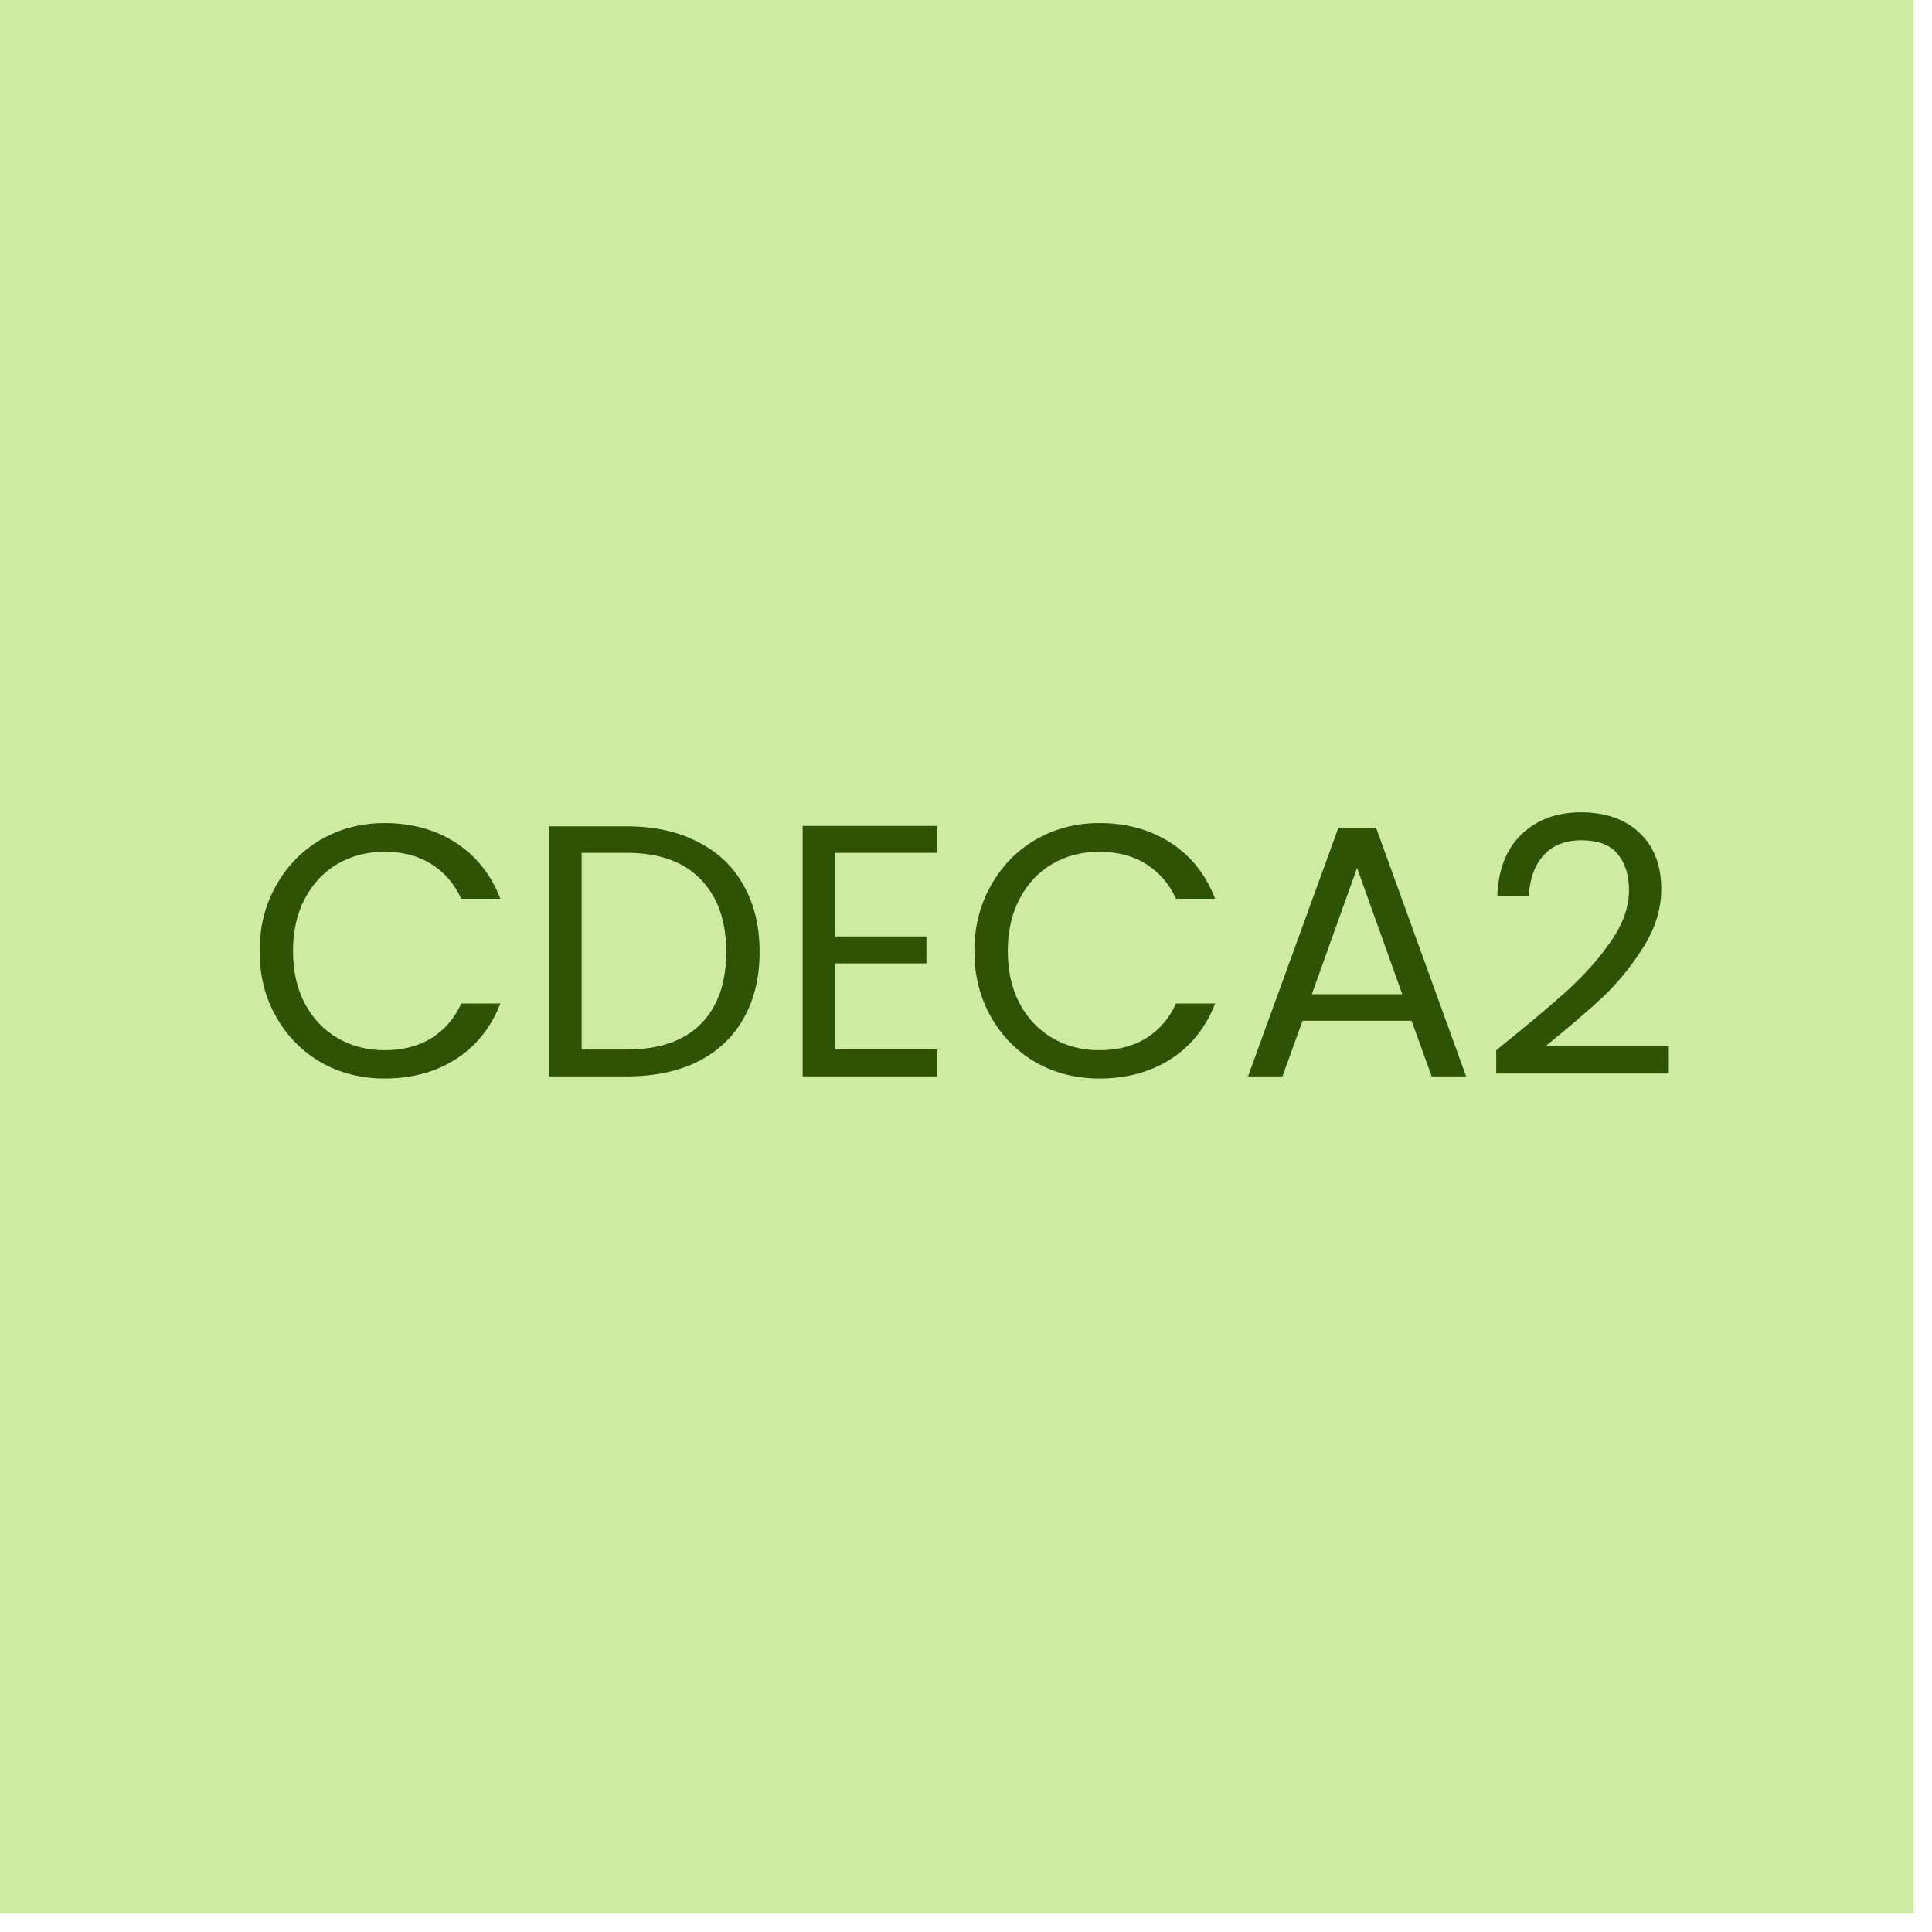
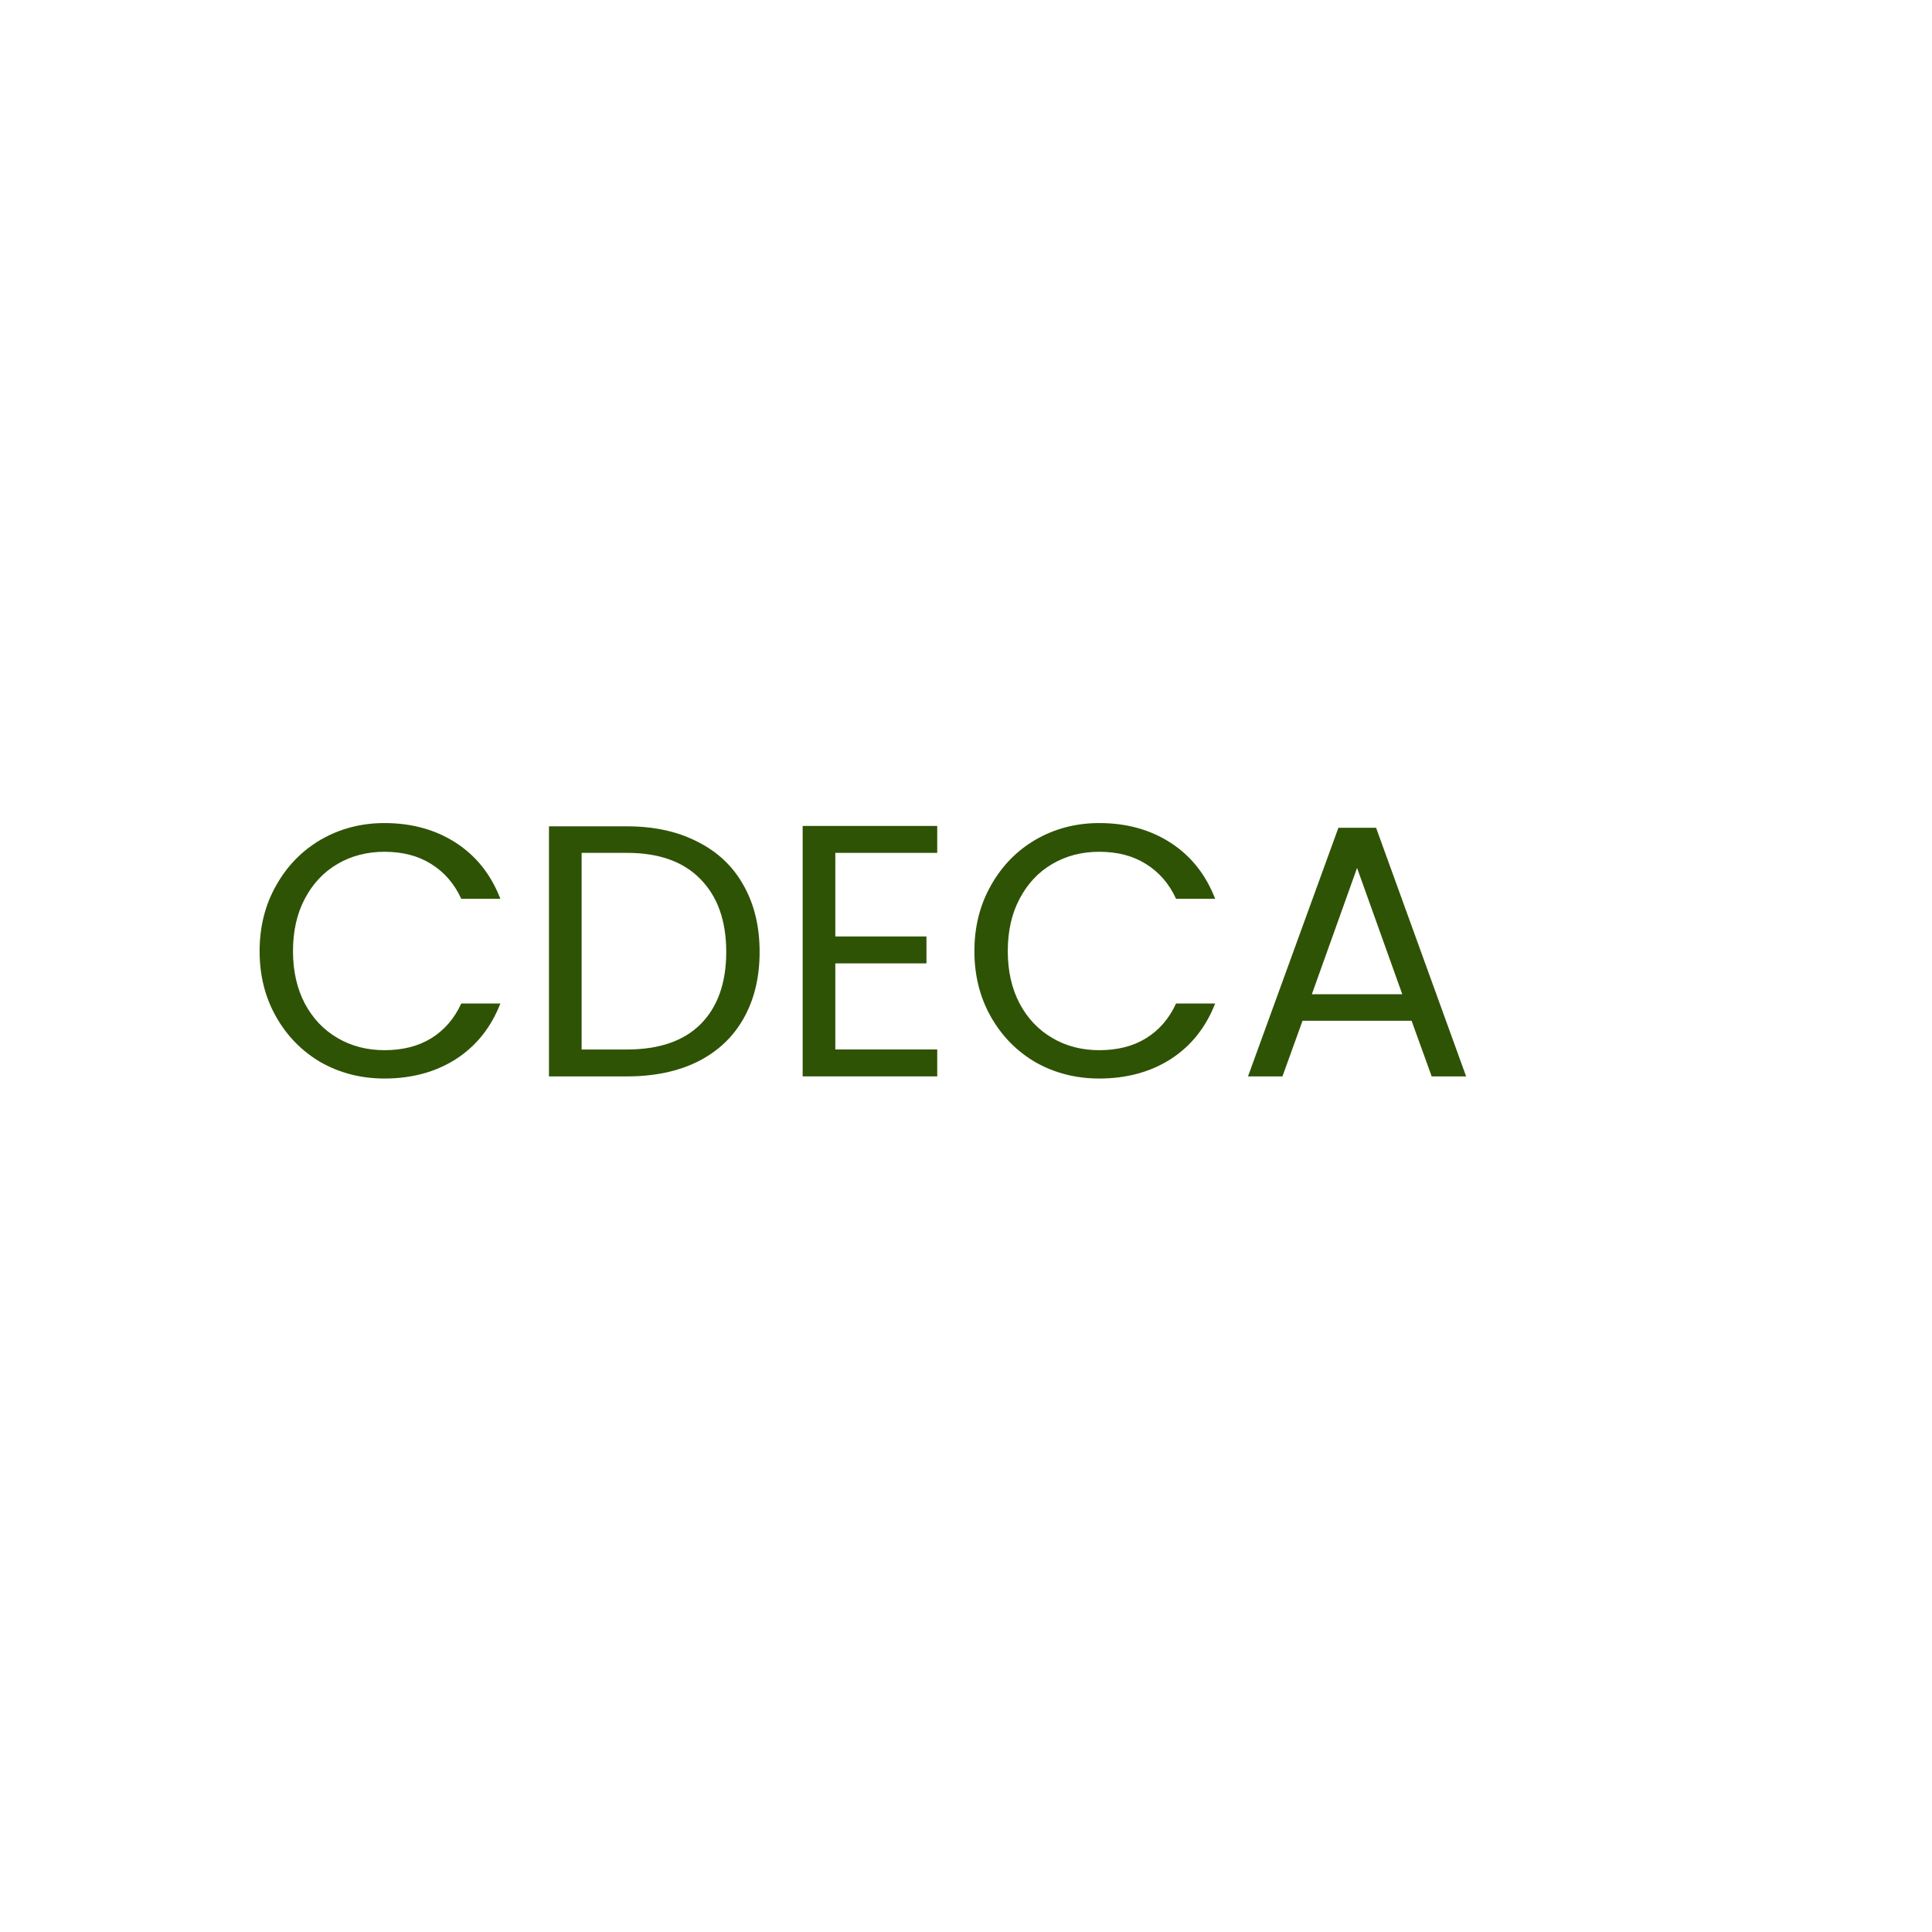
<svg xmlns="http://www.w3.org/2000/svg" fill="none" height="100%" overflow="visible" preserveAspectRatio="none" style="display: block;" viewBox="0 0 75 75" width="100%">
  <g id="Group 66">
-     <rect fill="#CDECA2" height="74.286" id="Rectangle 14" width="74.286" />
    <g id="CDECA2">
-       <path d="M58.083 40.768C59.263 39.821 60.187 39.045 60.855 38.442C61.524 37.829 62.086 37.193 62.541 36.534C63.005 35.865 63.237 35.211 63.237 34.57C63.237 33.966 63.088 33.493 62.791 33.149C62.503 32.796 62.035 32.62 61.385 32.62C60.753 32.62 60.261 32.819 59.908 33.219C59.565 33.609 59.379 34.133 59.351 34.793H58.125C58.162 33.753 58.478 32.949 59.072 32.383C59.667 31.817 60.433 31.533 61.37 31.533C62.327 31.533 63.084 31.798 63.641 32.327C64.207 32.857 64.49 33.586 64.49 34.514C64.49 35.285 64.258 36.037 63.794 36.77C63.339 37.495 62.819 38.136 62.234 38.693C61.649 39.24 60.902 39.881 59.992 40.615H64.783V41.673H58.083V40.768Z" fill="#2F5305" id="Vector" />
      <path d="M54.798 39.627H50.564L49.784 41.786H48.447L51.957 32.133H53.419L56.915 41.786H55.578L54.798 39.627ZM54.436 38.596L52.681 33.693L50.926 38.596H54.436Z" fill="#2F5305" id="Vector_2" />
      <path d="M37.826 36.924C37.826 35.977 38.04 35.127 38.467 34.375C38.894 33.613 39.474 33.019 40.208 32.592C40.951 32.165 41.773 31.951 42.673 31.951C43.732 31.951 44.656 32.207 45.445 32.717C46.234 33.228 46.81 33.952 47.172 34.89H45.654C45.385 34.305 44.995 33.855 44.484 33.539C43.983 33.223 43.379 33.066 42.673 33.066C41.995 33.066 41.387 33.223 40.849 33.539C40.31 33.855 39.888 34.305 39.581 34.89C39.275 35.466 39.122 36.144 39.122 36.924C39.122 37.694 39.275 38.372 39.581 38.957C39.888 39.533 40.31 39.979 40.849 40.294C41.387 40.61 41.995 40.768 42.673 40.768C43.379 40.768 43.983 40.615 44.484 40.308C44.995 39.993 45.385 39.542 45.654 38.957H47.172C46.81 39.886 46.234 40.606 45.445 41.116C44.656 41.618 43.732 41.868 42.673 41.868C41.773 41.868 40.951 41.66 40.208 41.242C39.474 40.815 38.894 40.225 38.467 39.473C38.04 38.721 37.826 37.871 37.826 36.924Z" fill="#2F5305" id="Vector_3" />
      <path d="M32.427 33.108V36.353H35.965V37.398H32.427V40.74H36.383V41.785H31.159V32.063H36.383V33.108H32.427Z" fill="#2F5305" id="Vector_4" />
      <path d="M24.334 32.078C25.392 32.078 26.307 32.277 27.078 32.677C27.858 33.067 28.452 33.628 28.861 34.362C29.279 35.096 29.488 35.959 29.488 36.953C29.488 37.946 29.279 38.81 28.861 39.544C28.452 40.268 27.858 40.825 27.078 41.215C26.307 41.596 25.392 41.786 24.334 41.786H21.311V32.078H24.334ZM24.334 40.741C25.587 40.741 26.544 40.412 27.203 39.752C27.863 39.084 28.192 38.151 28.192 36.953C28.192 35.746 27.858 34.803 27.189 34.125C26.53 33.447 25.578 33.108 24.334 33.108H22.579V40.741H24.334Z" fill="#2F5305" id="Vector_5" />
      <path d="M10.078 36.924C10.078 35.977 10.292 35.127 10.719 34.375C11.146 33.613 11.726 33.019 12.46 32.592C13.203 32.165 14.025 31.951 14.925 31.951C15.984 31.951 16.908 32.207 17.697 32.717C18.486 33.228 19.062 33.952 19.424 34.89H17.906C17.637 34.305 17.247 33.855 16.736 33.539C16.235 33.223 15.631 33.066 14.925 33.066C14.248 33.066 13.639 33.223 13.101 33.539C12.562 33.855 12.14 34.305 11.833 34.89C11.527 35.466 11.374 36.144 11.374 36.924C11.374 37.694 11.527 38.372 11.833 38.957C12.14 39.533 12.562 39.979 13.101 40.294C13.639 40.61 14.248 40.768 14.925 40.768C15.631 40.768 16.235 40.615 16.736 40.308C17.247 39.993 17.637 39.542 17.906 38.957H19.424C19.062 39.886 18.486 40.606 17.697 41.116C16.908 41.618 15.984 41.868 14.925 41.868C14.025 41.868 13.203 41.66 12.46 41.242C11.726 40.815 11.146 40.225 10.719 39.473C10.292 38.721 10.078 37.871 10.078 36.924Z" fill="#2F5305" id="Vector_6" />
    </g>
  </g>
</svg>